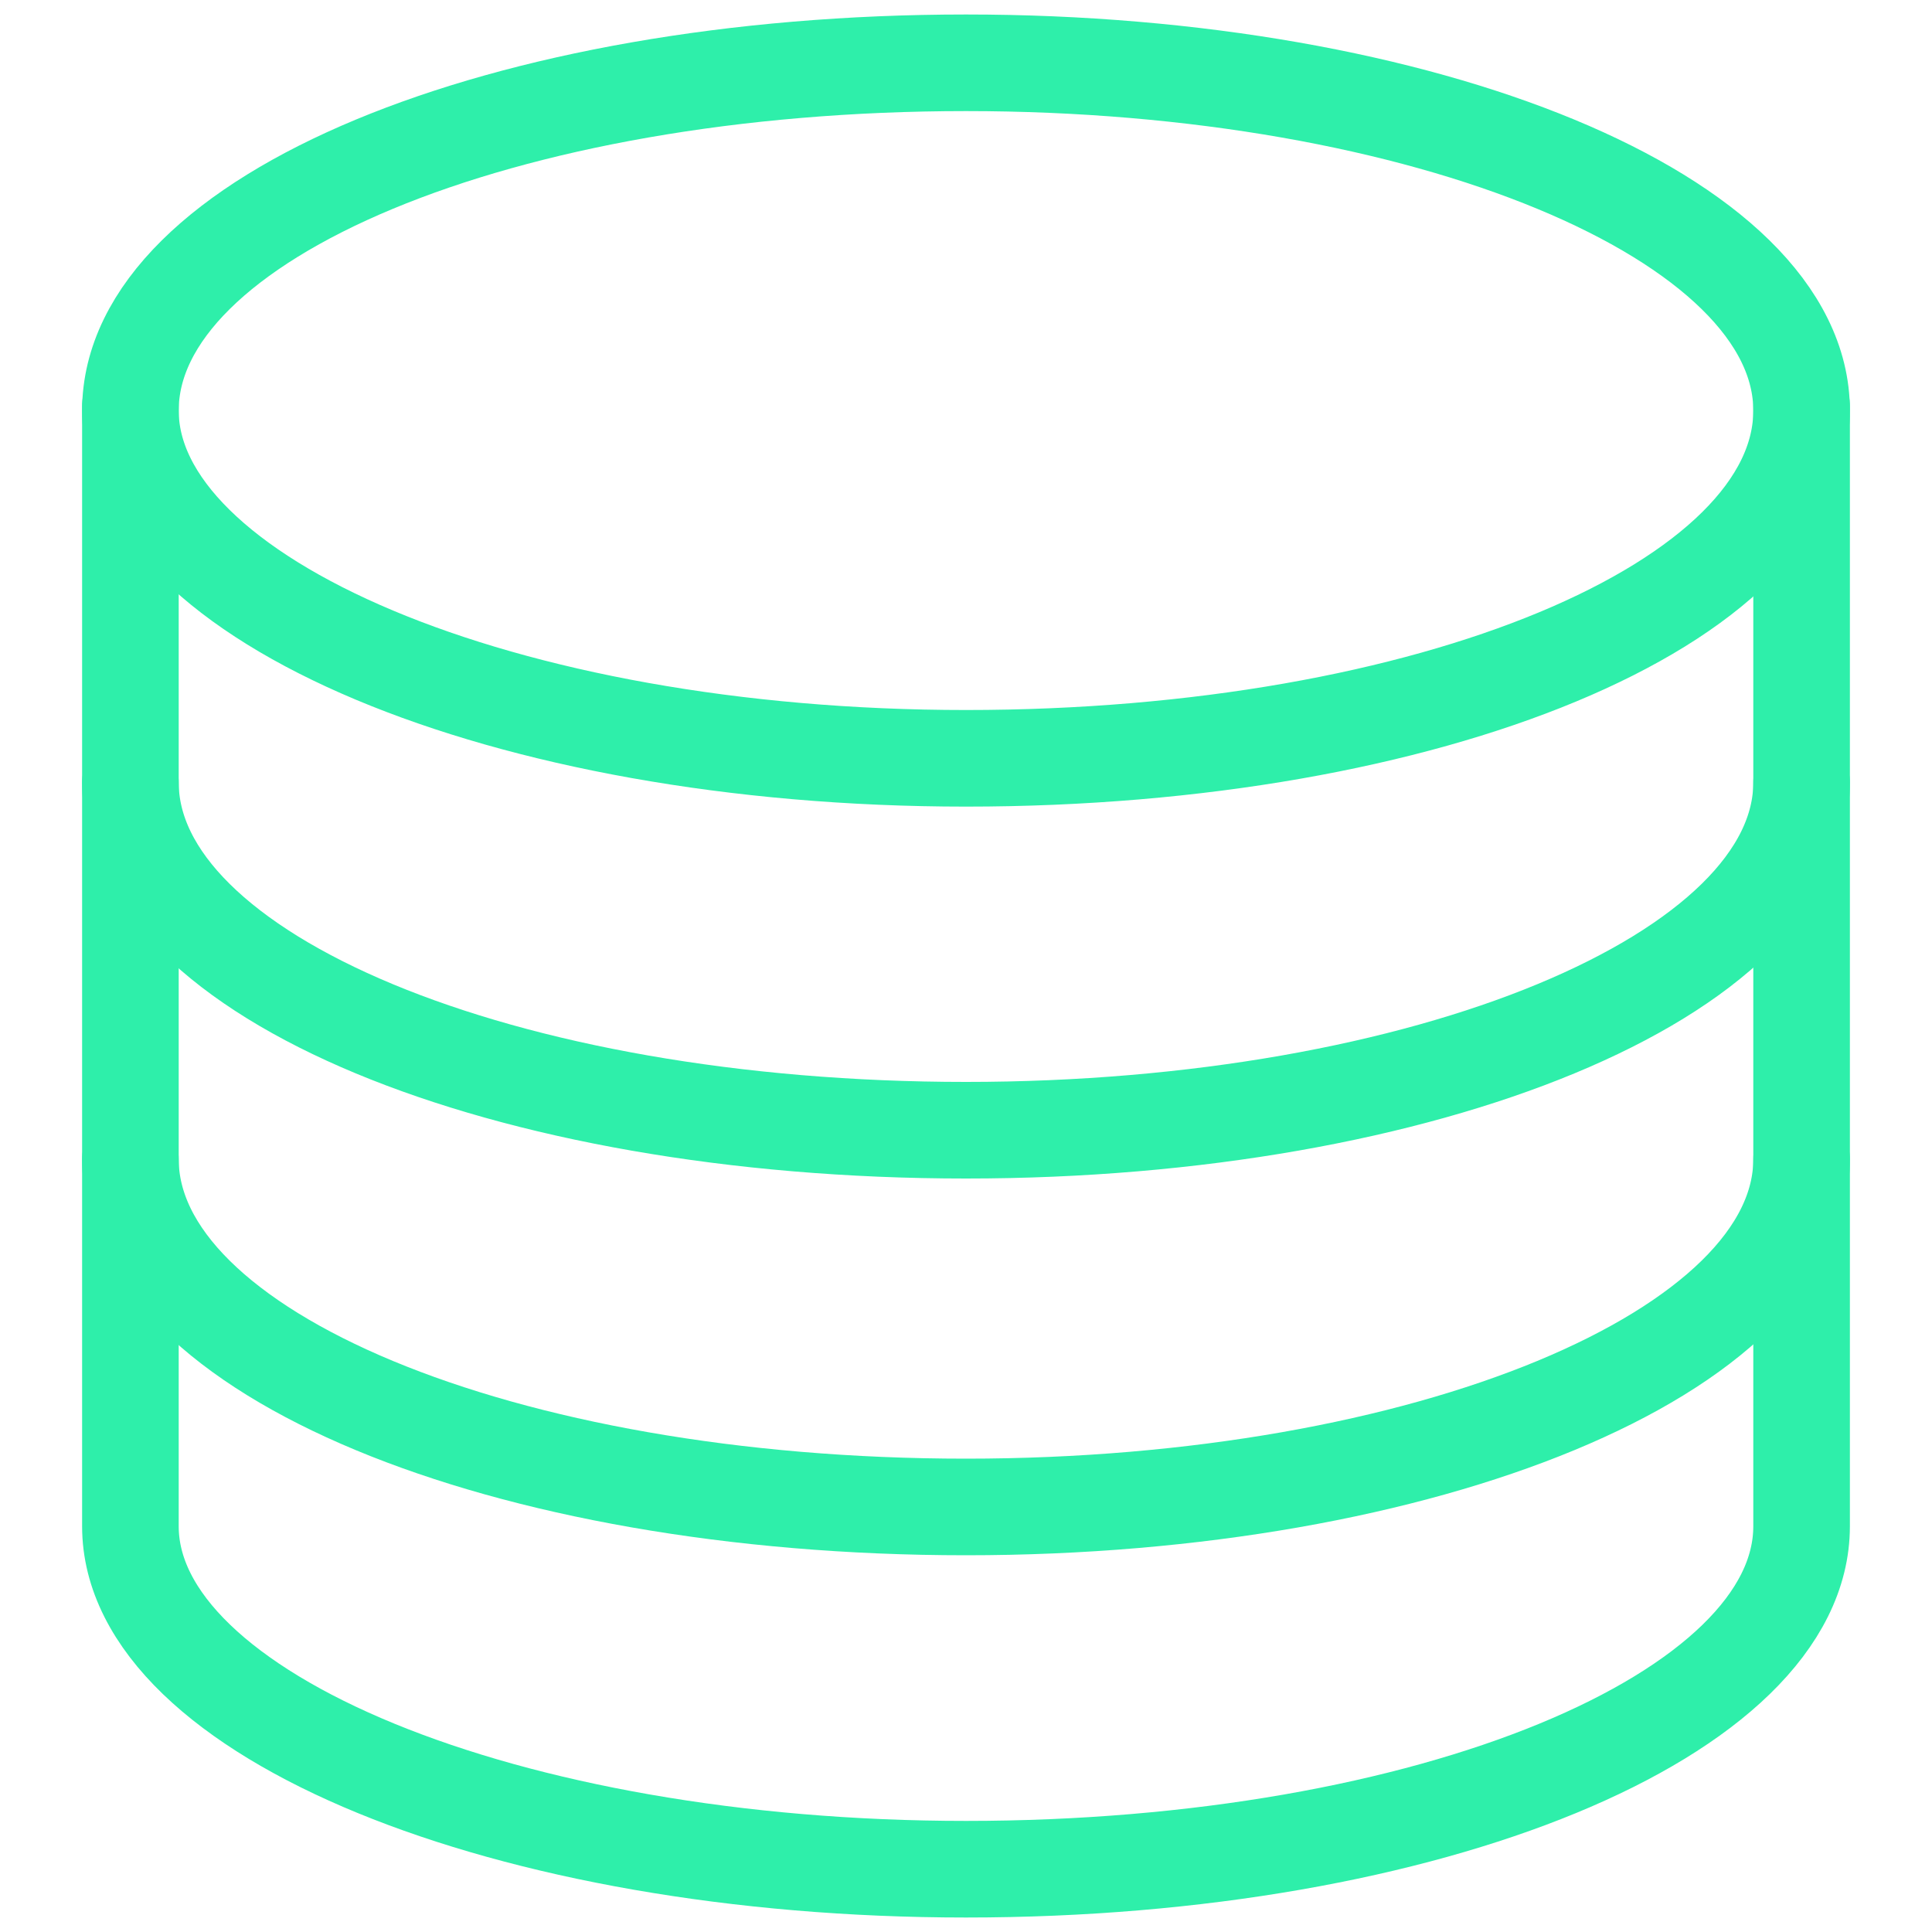
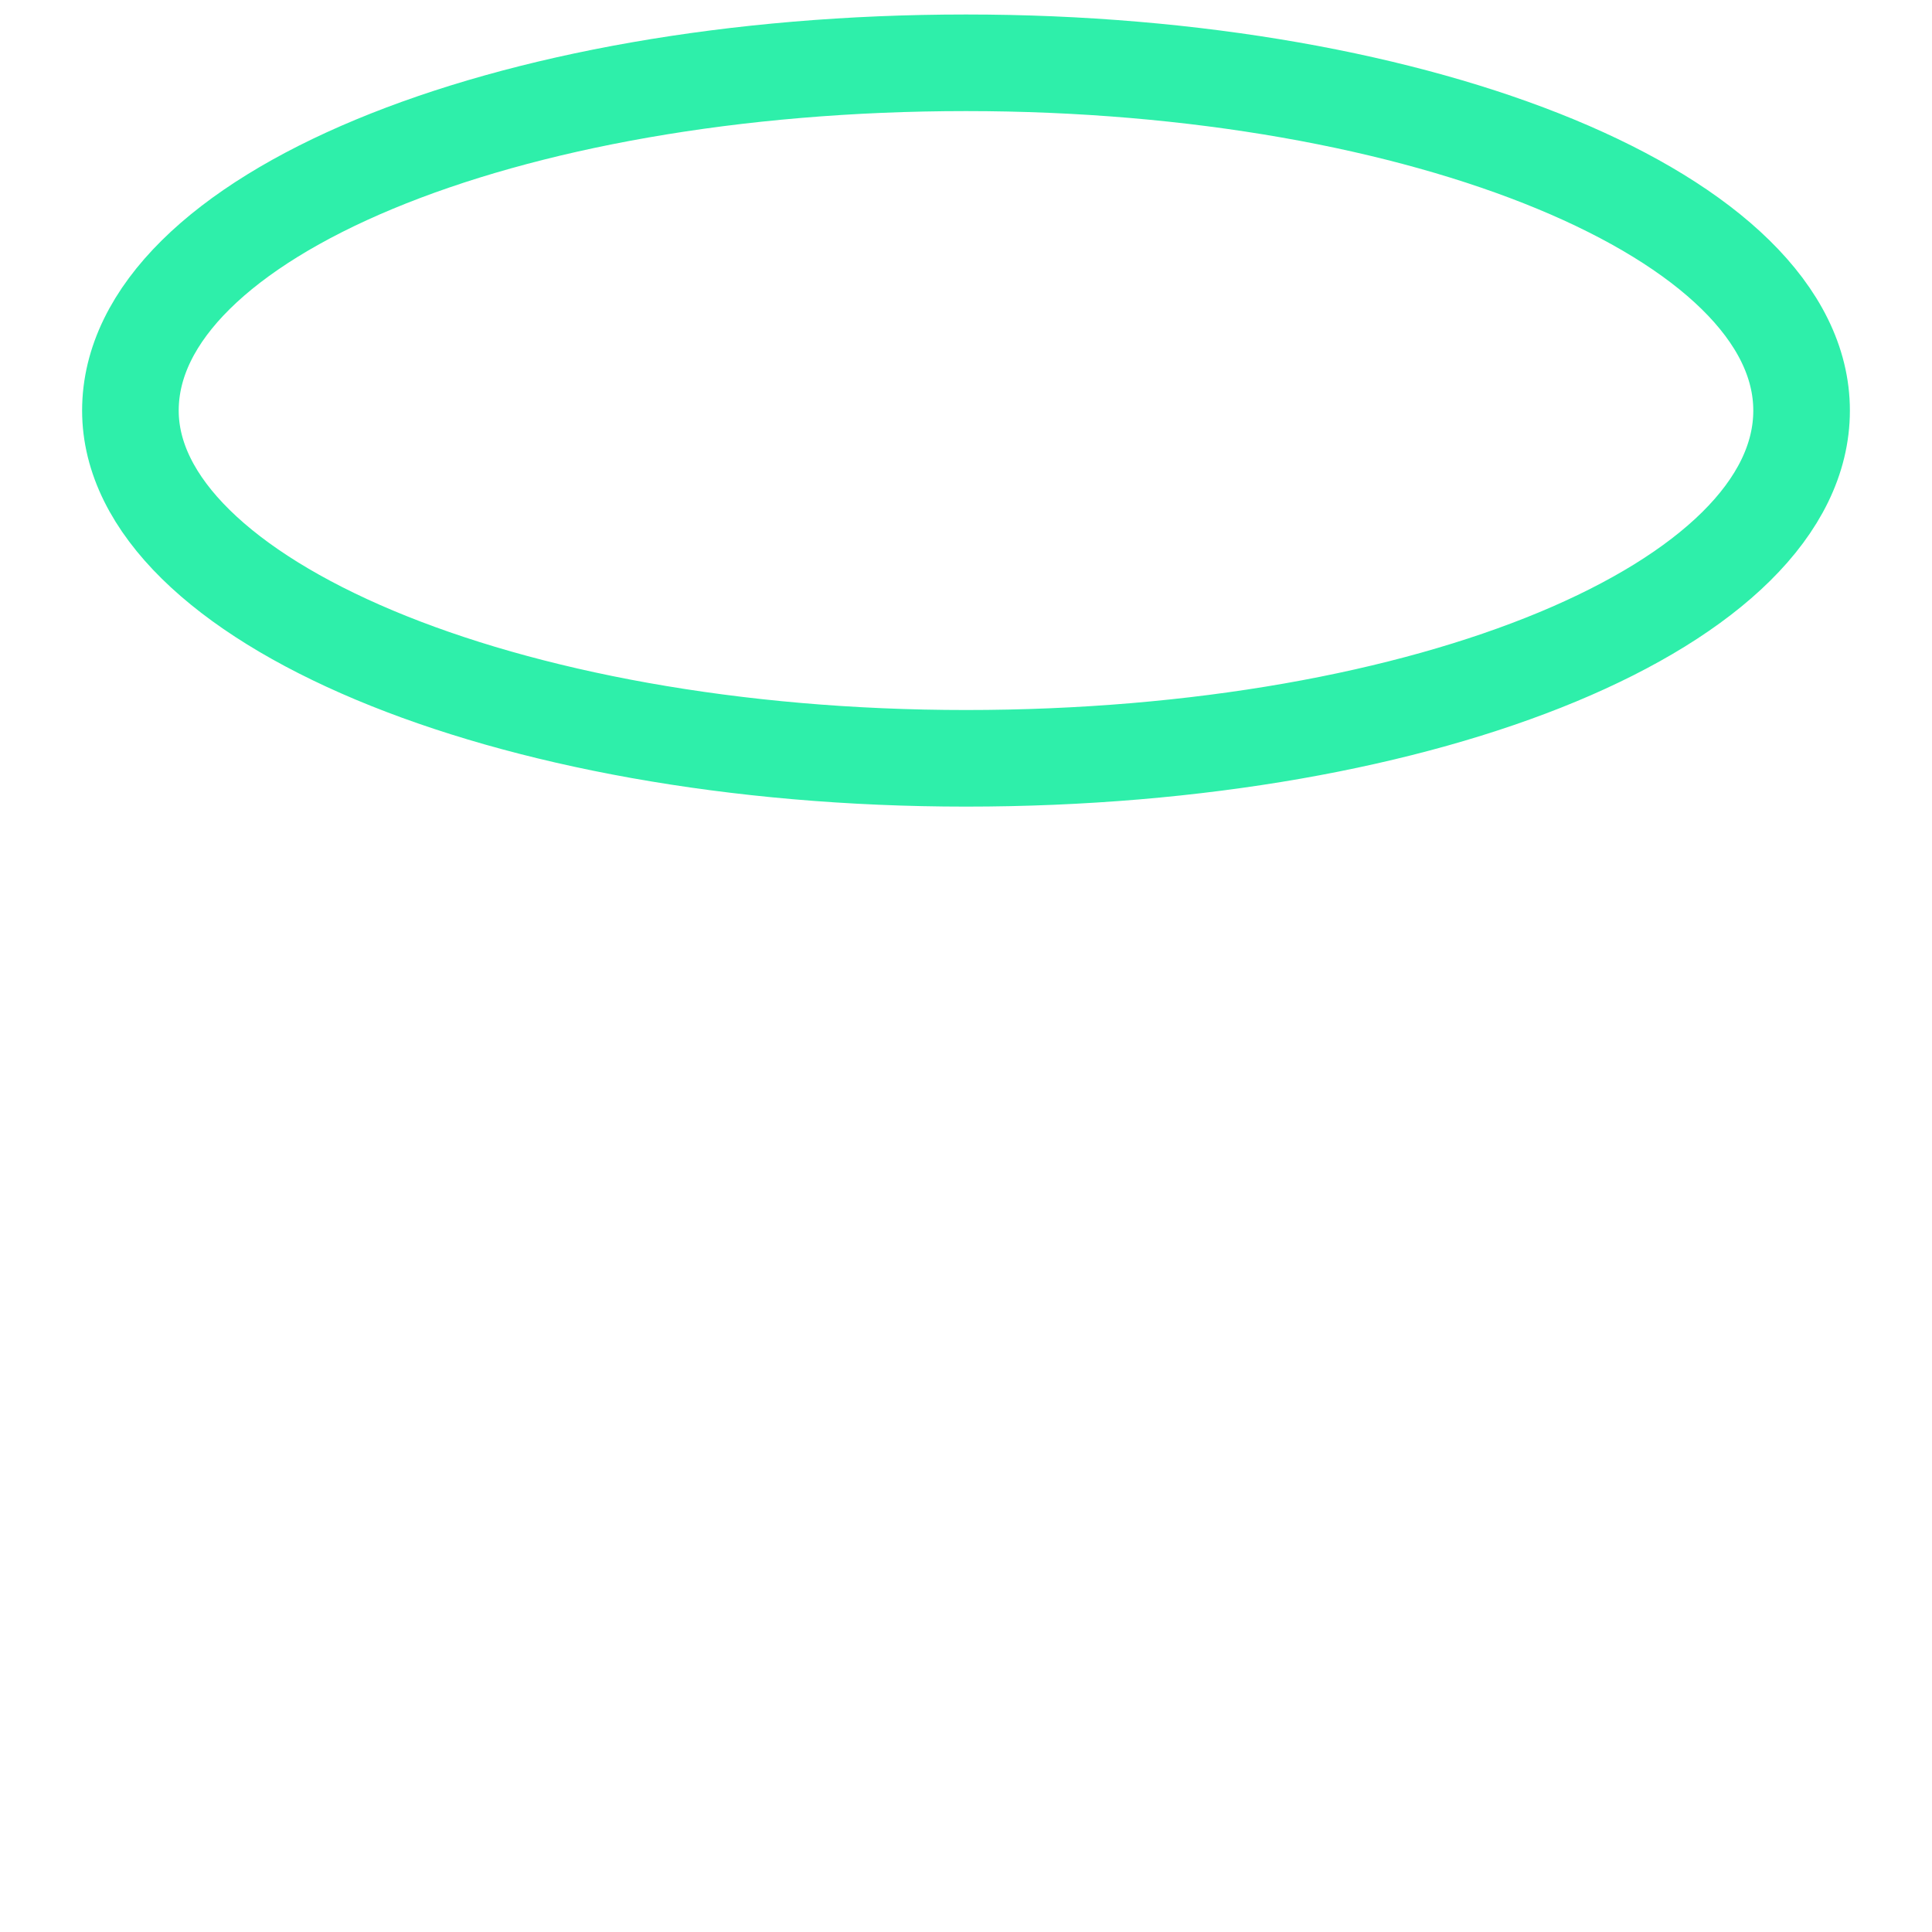
<svg xmlns="http://www.w3.org/2000/svg" version="1.1" id="Capa_1" x="0px" y="0px" viewBox="0 0 40 40" style="enable-background:new 0 0 40 40;" xml:space="preserve">
  <style type="text/css"> .st0{fill:#2EEFAA;} .st1{fill:none;stroke:#2EEFAA;stroke-width:2;stroke-linecap:round;stroke-miterlimit:10;} .st2{fill:none;stroke:#2EEFAA;stroke-width:2;stroke-linecap:round;stroke-linejoin:round;} .st3{fill-rule:evenodd;clip-rule:evenodd;fill:#2EEFAA;} </style>
  <path class="st1" d="M20,15.7c9.6,0,17.3-3.2,17.3-7.2c0-4-7.8-7.2-17.3-7.2c-9.6,0-17.3,3.2-17.3,7.2C2.7,12.4,10.4,15.7,20,15.7z" />
-   <path class="st1" d="M37.3,16.2c0,4-7.8,7.2-17.3,7.2c-9.6,0-17.3-3.2-17.3-7.2 M37.3,24c0,4-7.8,7.2-17.3,7.2 c-9.6,0-17.3-3.2-17.3-7.2" />
-   <path class="st1" d="M2.7,8.4v23.2c0,3.9,7.8,7.1,17.3,7.1c9.6,0,17.3-3.2,17.3-7.1V8.4" />
</svg>